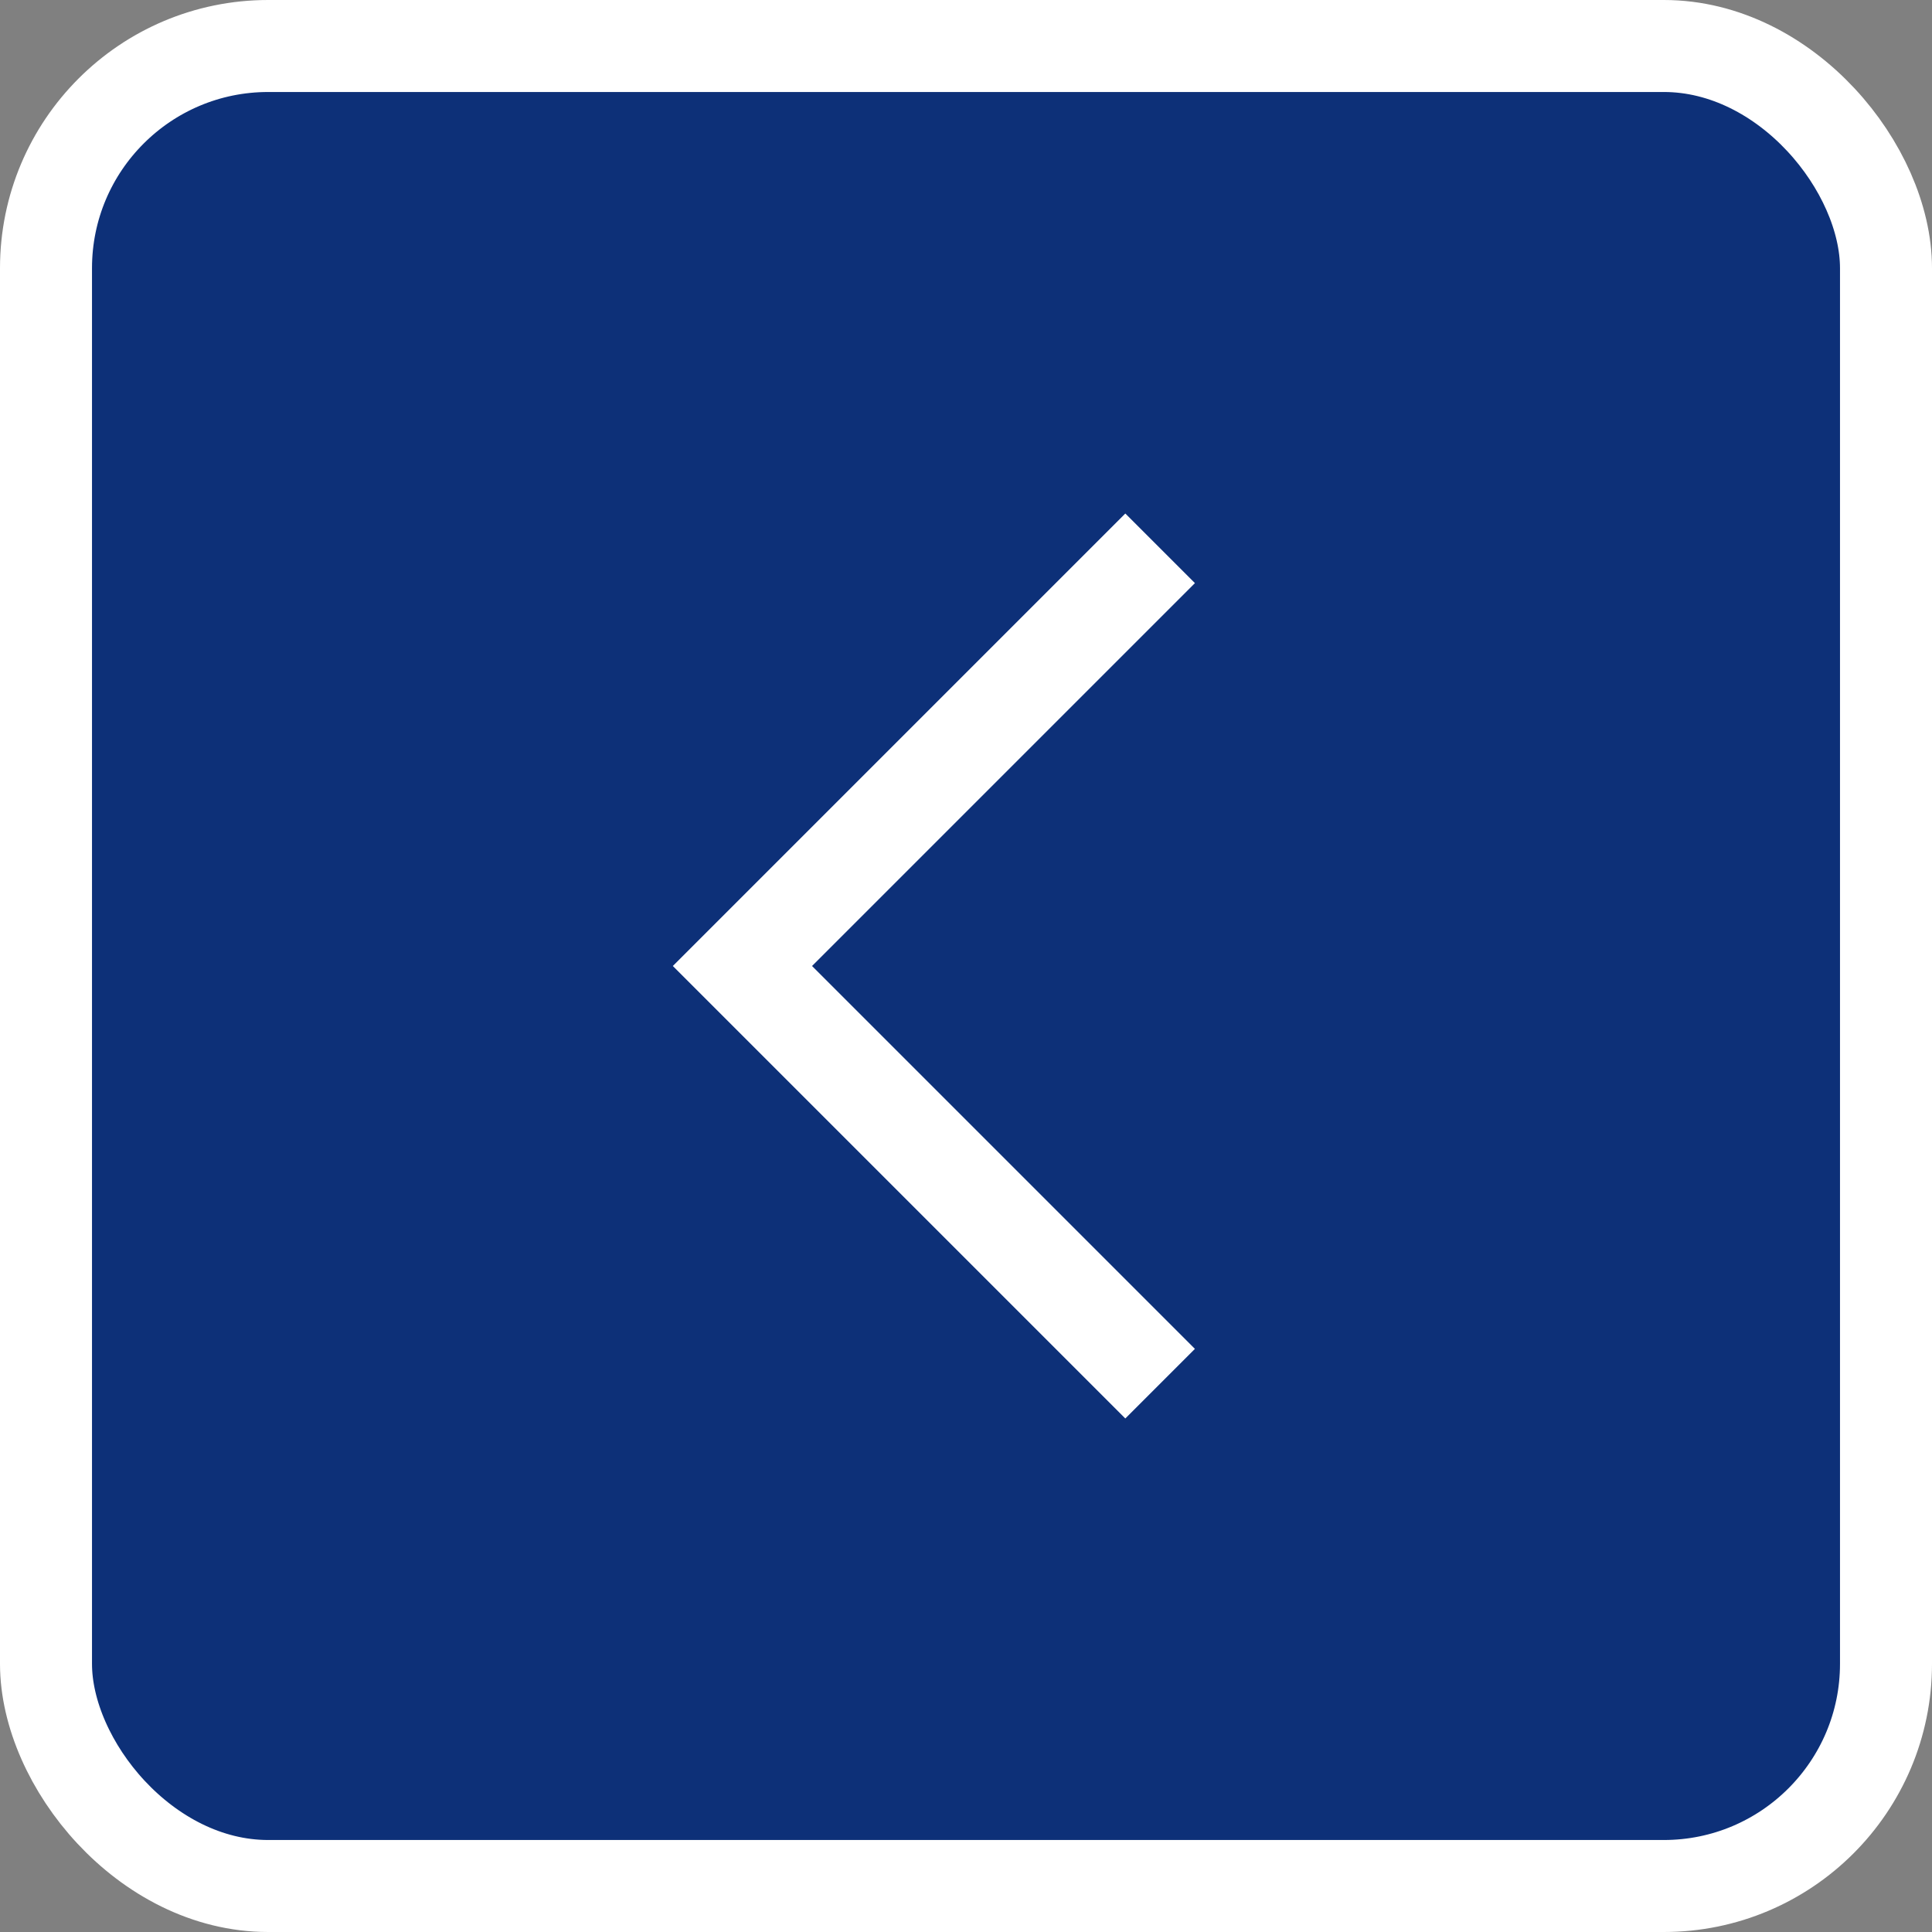
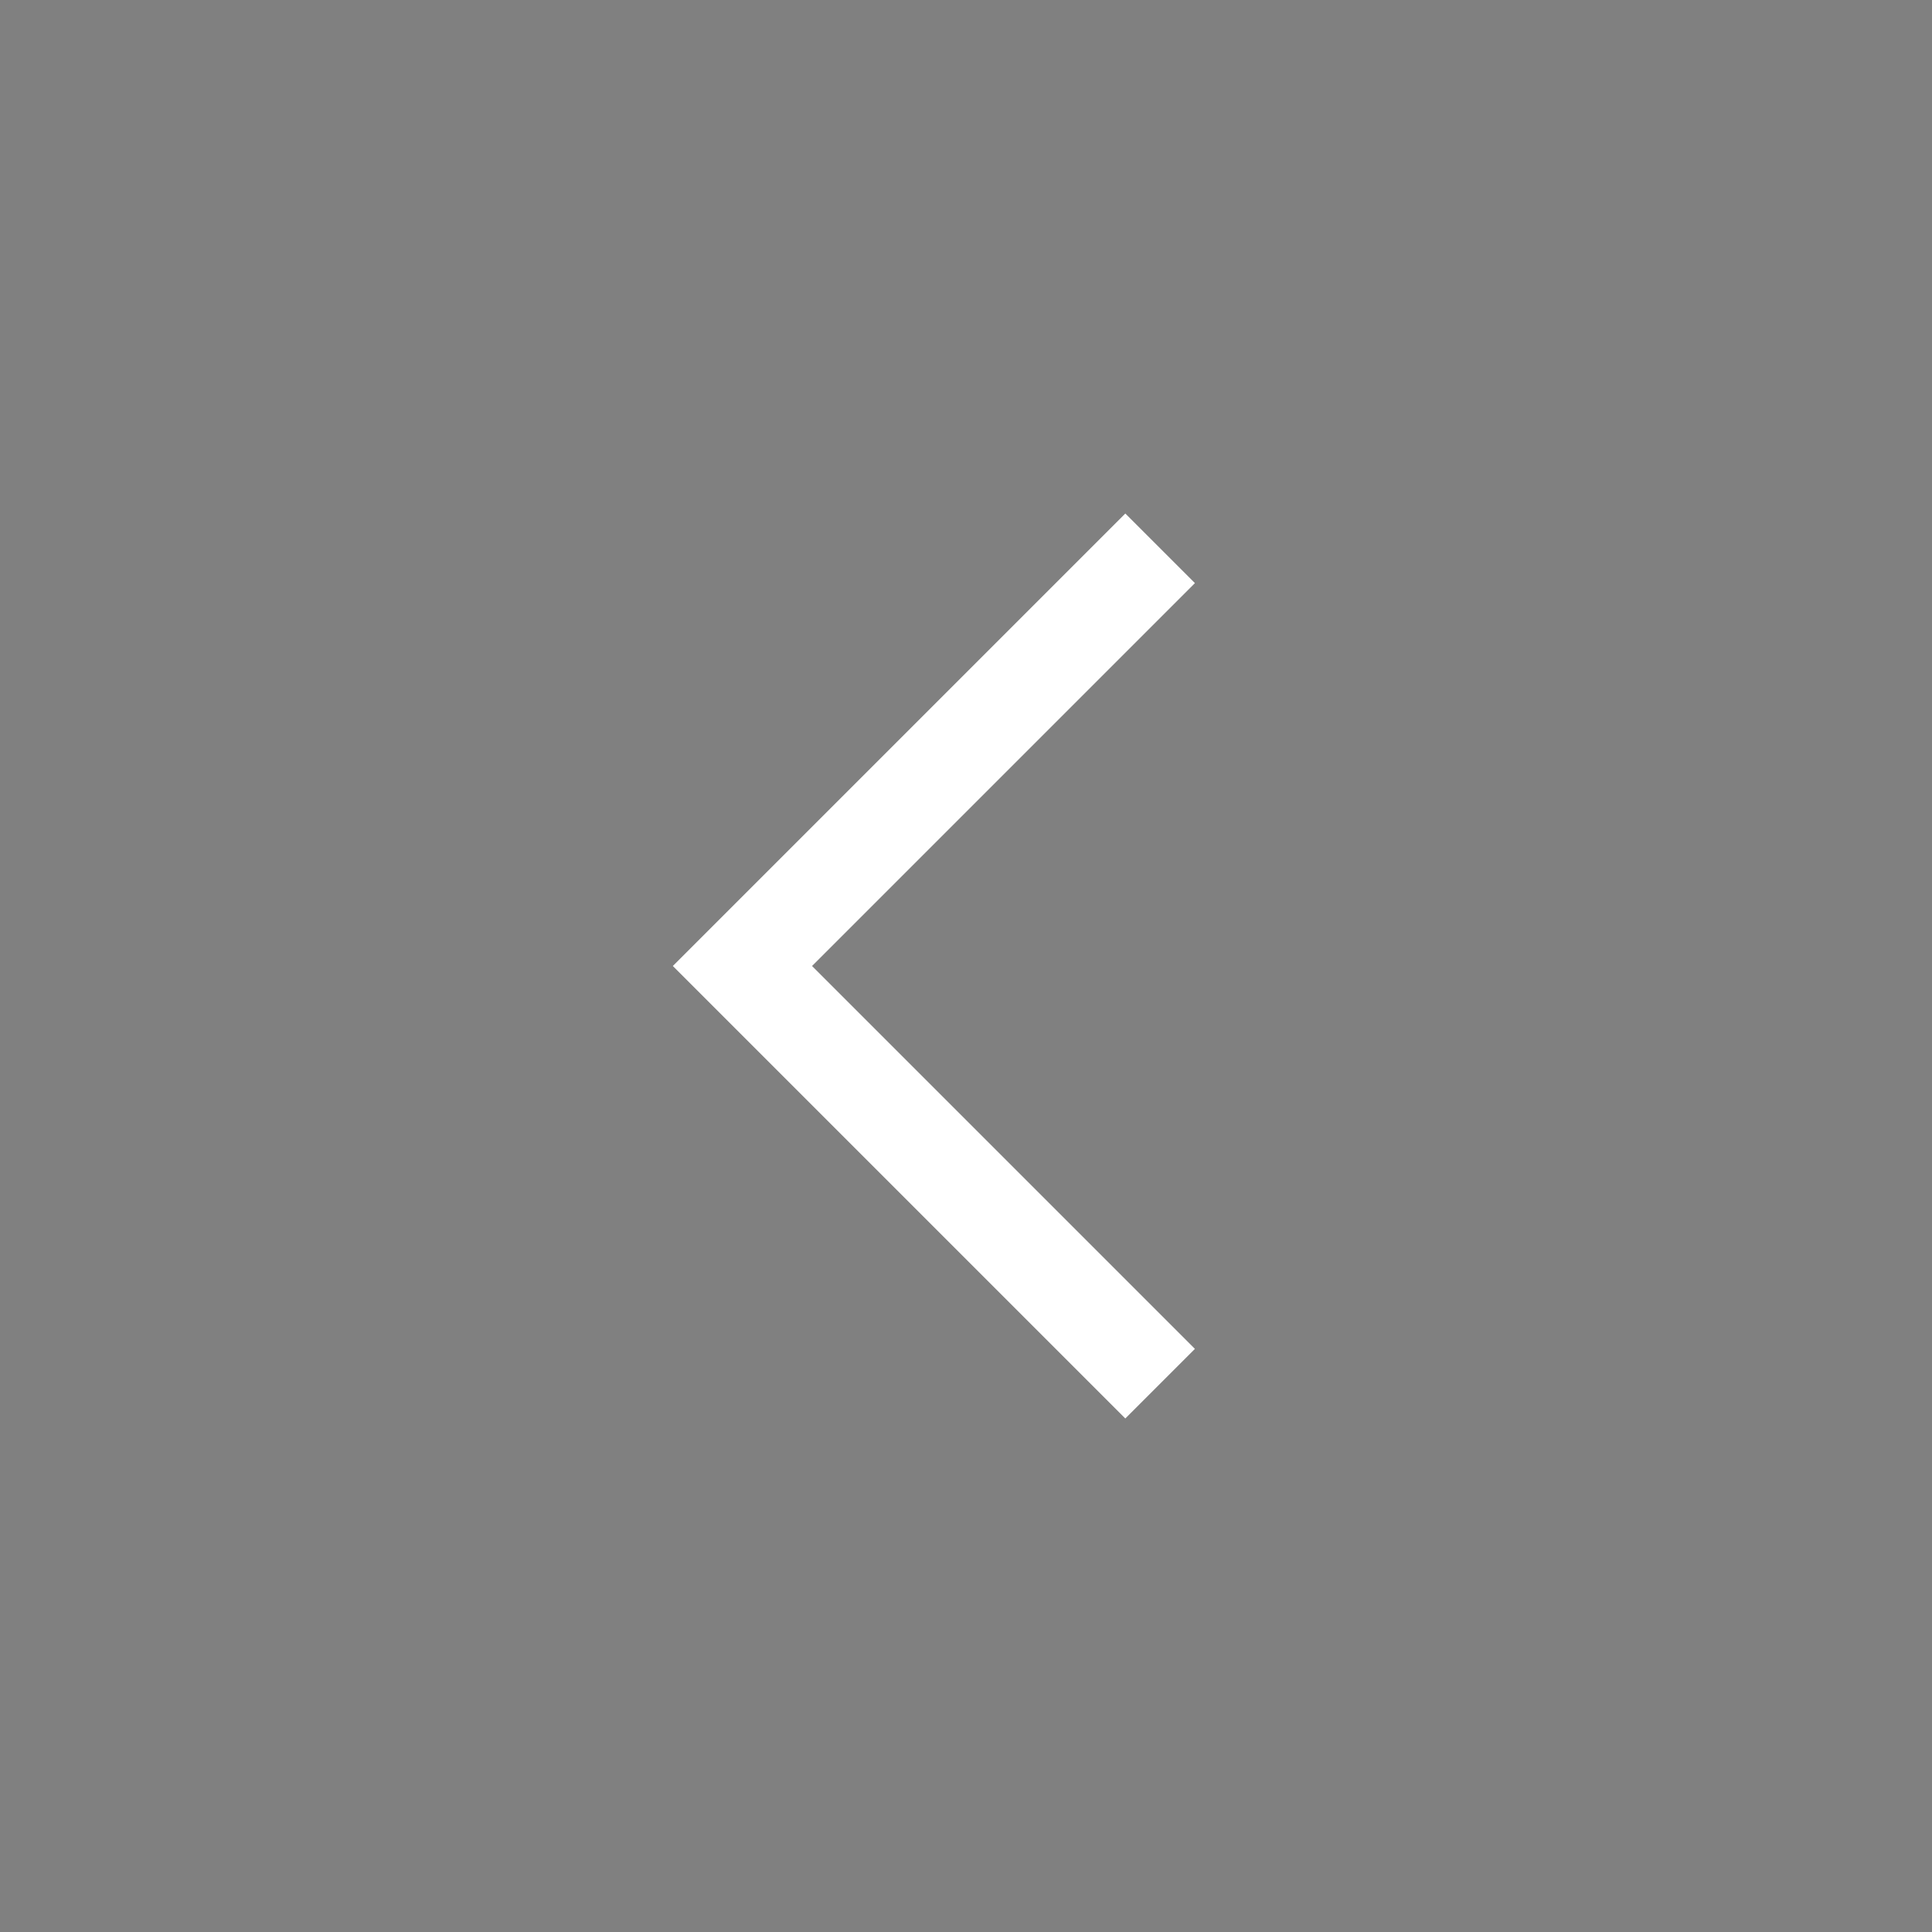
<svg xmlns="http://www.w3.org/2000/svg" id="_レイヤー_2" viewBox="0 0 42 42">
  <rect x="0" y="0" width="42" height="42" fill="#808080" stroke="none" />
  <defs>
    <style>.cls-1{fill:#0d3078;stroke-width:2px;}.cls-1,.cls-2{stroke:#fff;stroke-miterlimit:10;}.cls-2{fill:none;stroke-width:2.14px;}</style>
  </defs>
  <g id="layout">
-     <rect class="cls-1" x="1" y="1" width="40" height="40" rx="4.83" ry="4.83" transform="translate(42 42) rotate(-180)" />
    <polyline class="cls-2" points="25.22 11.92 16.14 21 25.22 30.08" />
  </g>
</svg>